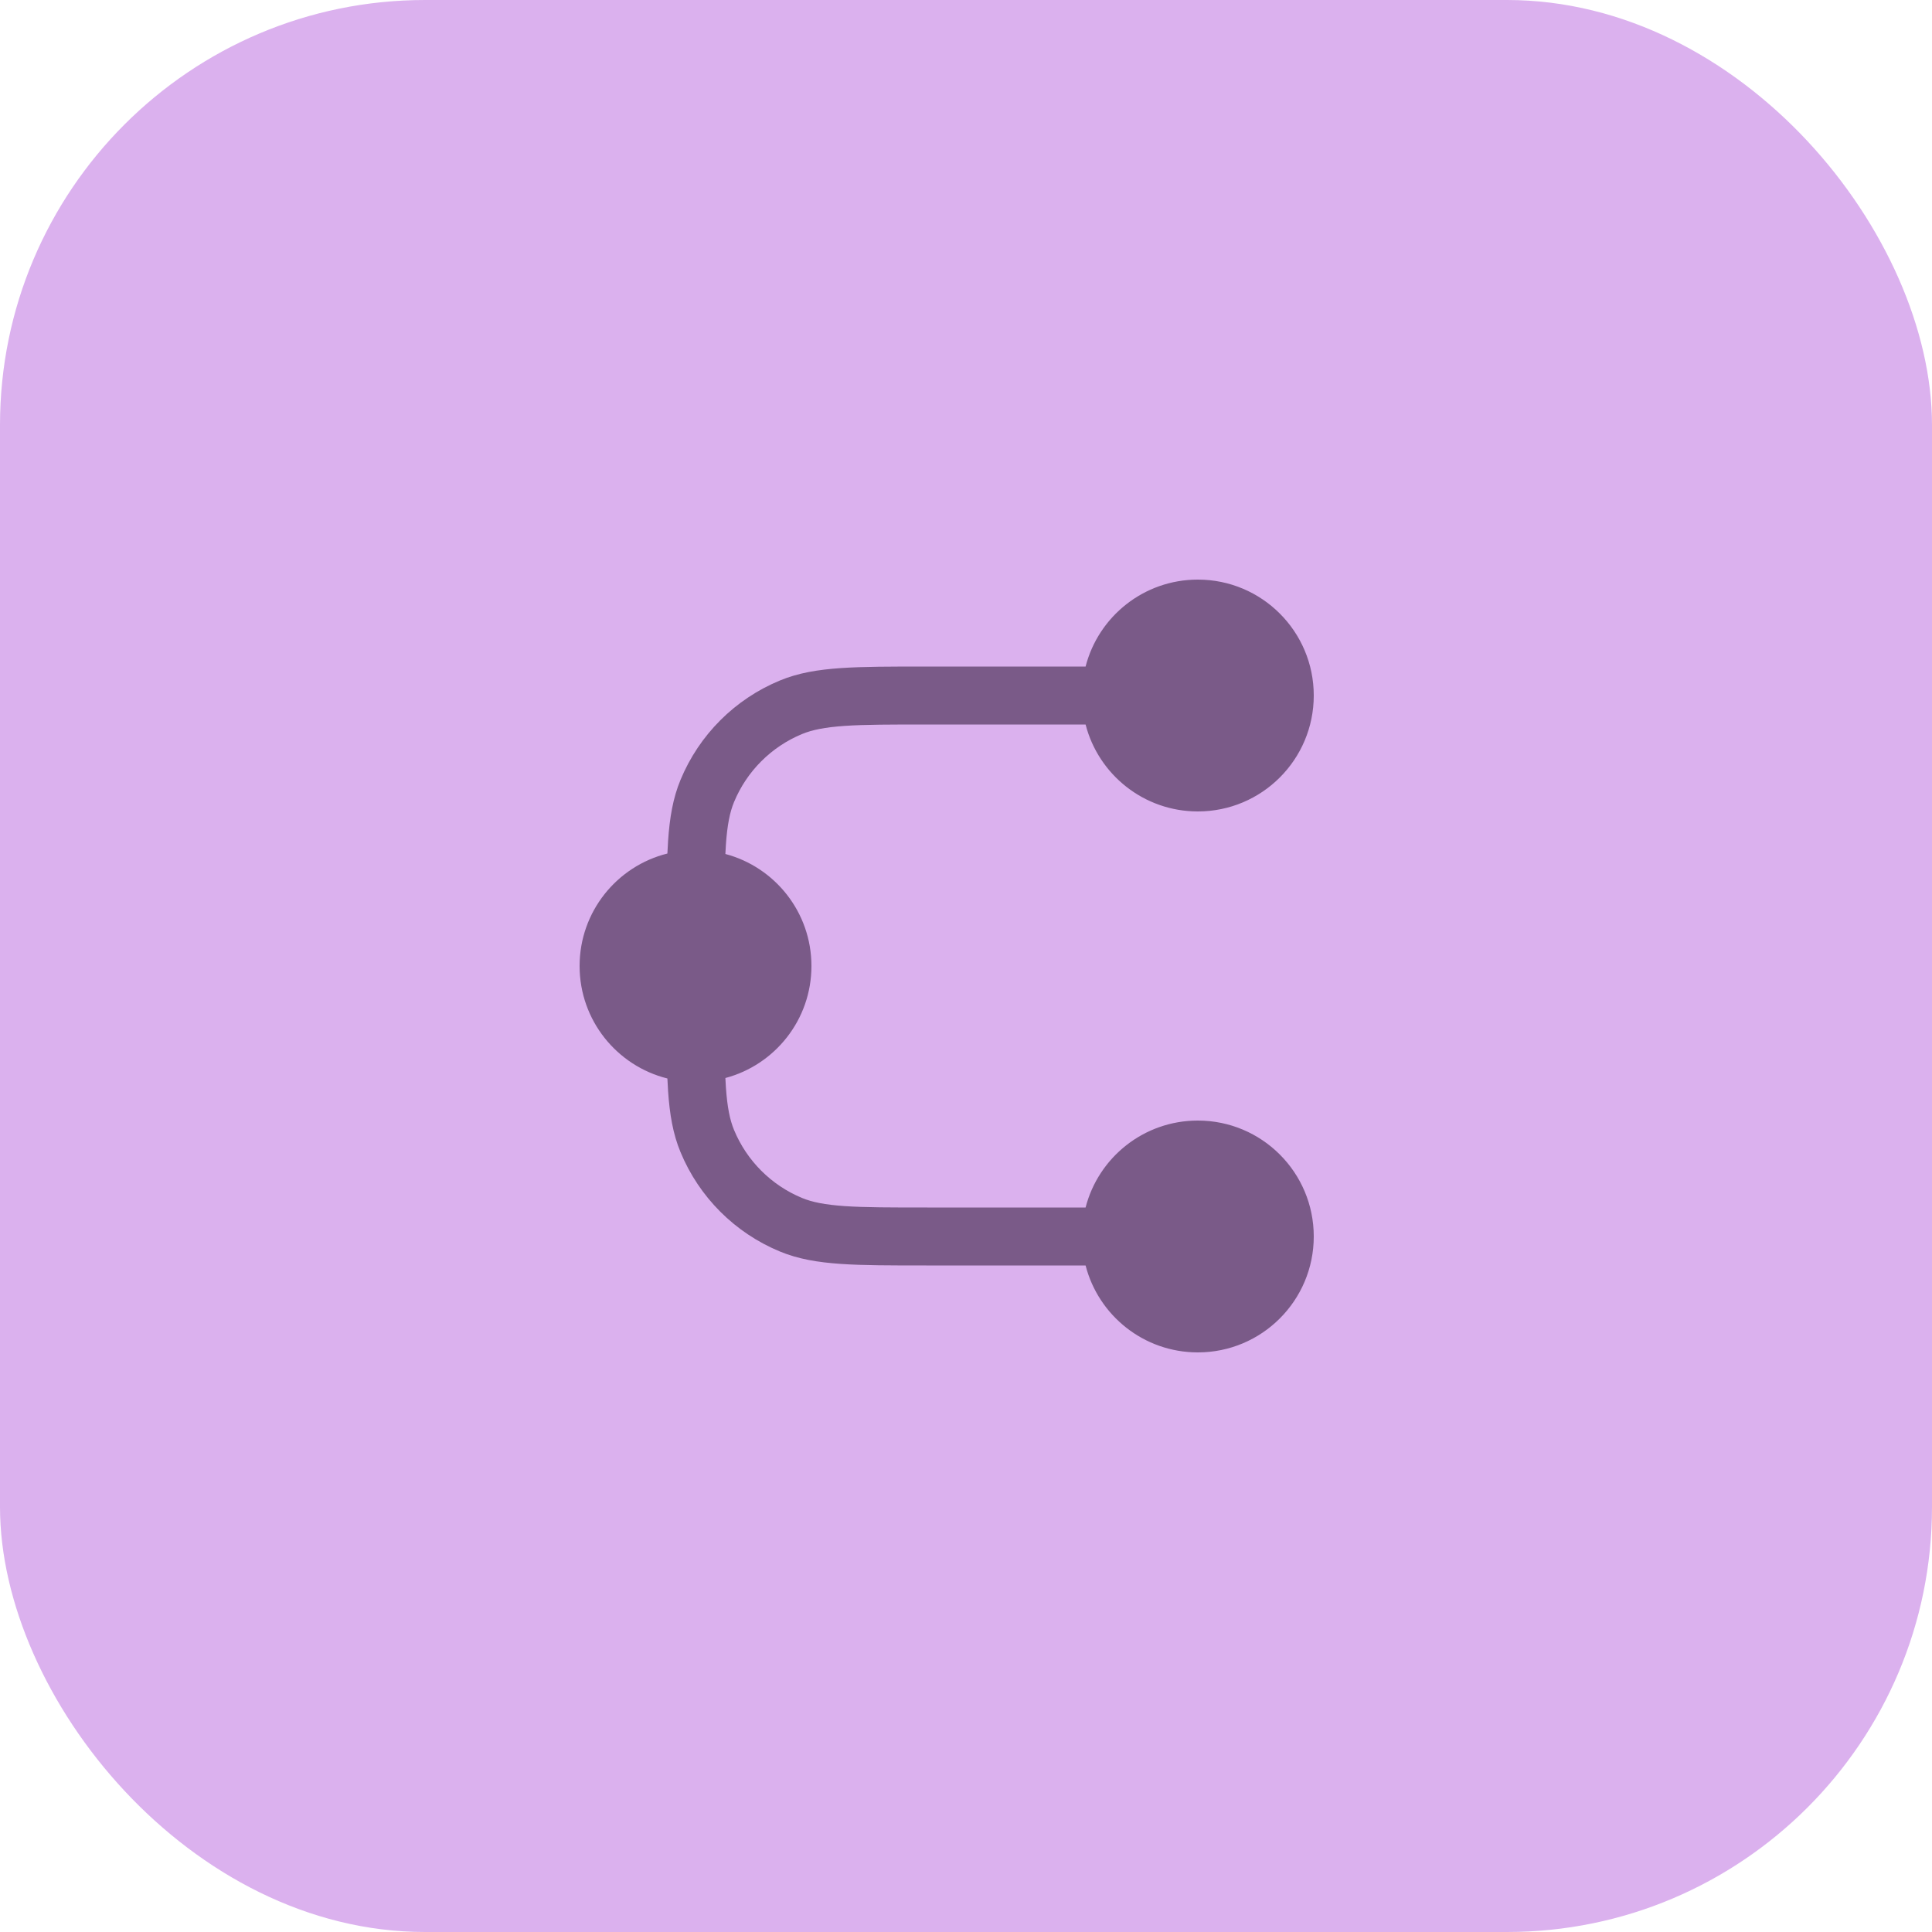
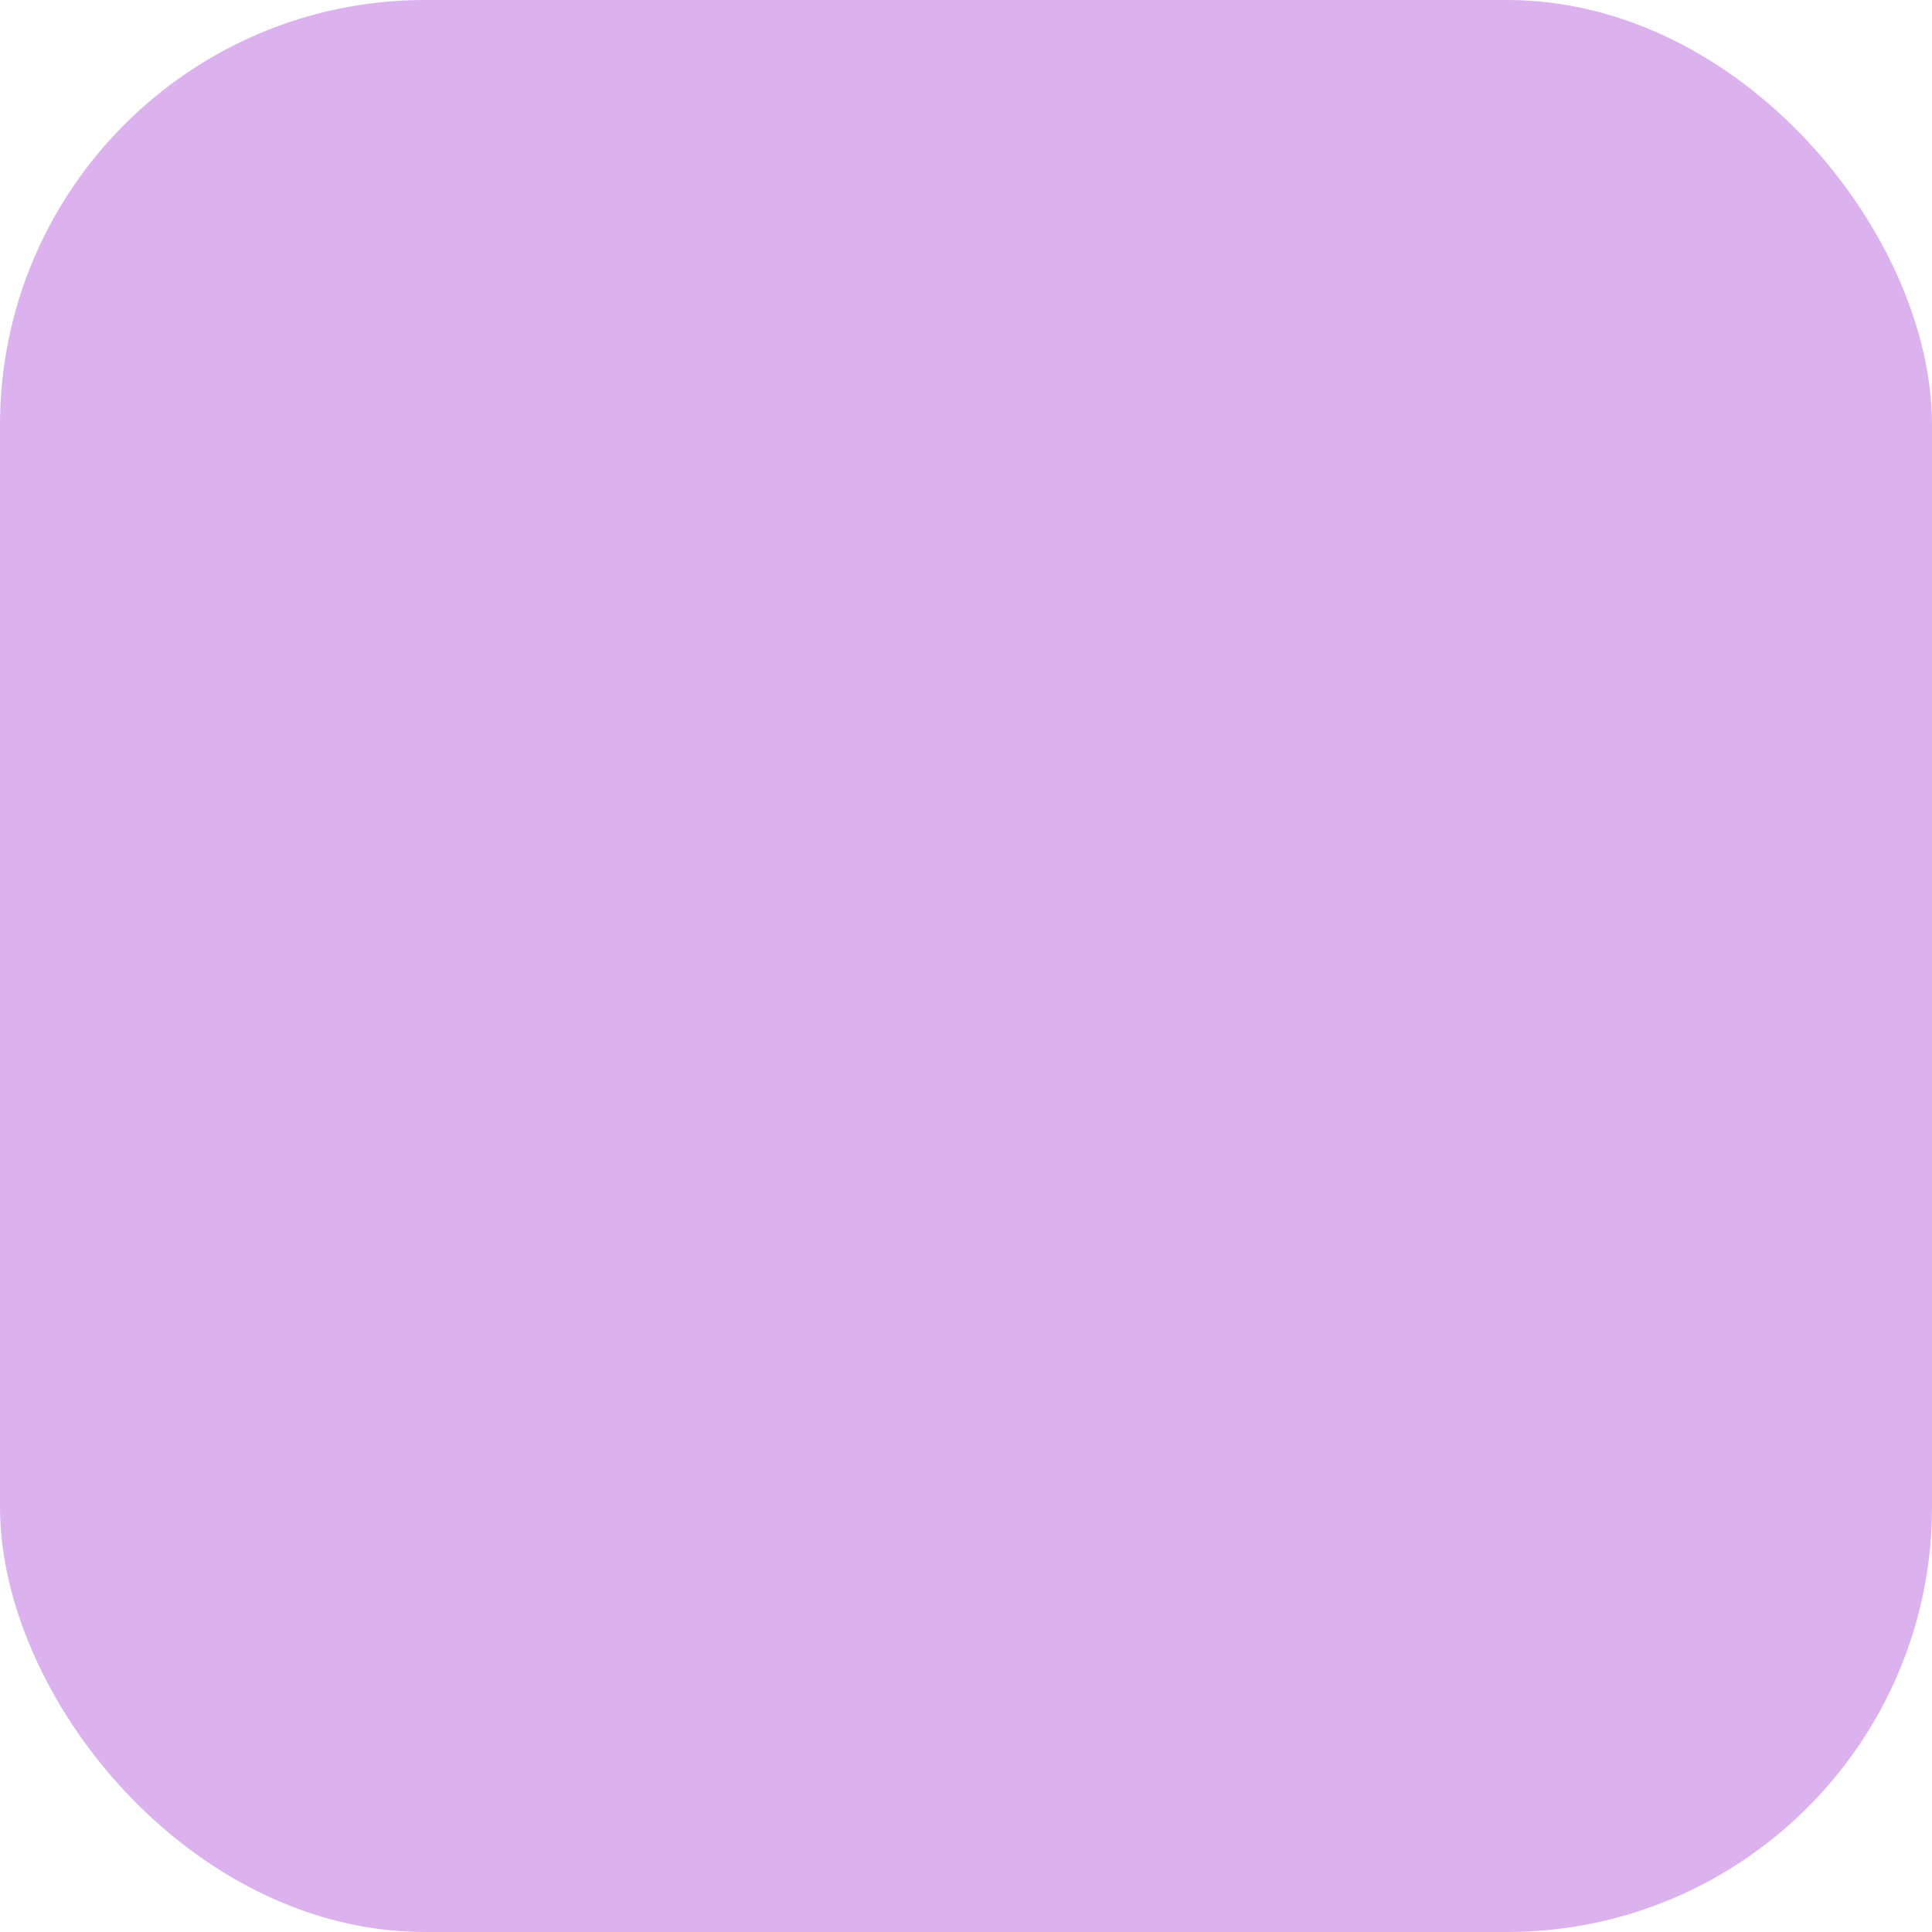
<svg xmlns="http://www.w3.org/2000/svg" width="50" height="50" viewBox="0 0 50 50" fill="none">
  <rect width="50" height="50" rx="11" fill="#DBB1EE" />
-   <path fill-rule="evenodd" clip-rule="evenodd" d="M28.095 17.25C28.427 15.956 29.602 15 31 15C32.657 15 34 16.343 34 18C34 19.657 32.657 21 31 21C29.602 21 28.427 20.044 28.095 18.75L24 18.75C23.058 18.75 22.389 18.75 21.862 18.786C21.343 18.822 21.017 18.889 20.756 18.997C19.96 19.327 19.327 19.96 18.997 20.756C18.889 21.017 18.822 21.343 18.786 21.862C18.781 21.939 18.777 22.018 18.773 22.101C20.055 22.441 21 23.61 21 25C21 26.39 20.055 27.559 18.773 27.899C18.777 27.982 18.781 28.061 18.786 28.138C18.822 28.657 18.889 28.983 18.997 29.244C19.327 30.04 19.96 30.673 20.756 31.003C21.017 31.111 21.343 31.178 21.862 31.214C22.389 31.25 23.058 31.25 24 31.25H28.095C28.427 29.956 29.602 29 31 29C32.657 29 34 30.343 34 32C34 33.657 32.657 35 31 35C29.602 35 28.427 34.044 28.095 32.75H24H23.973C23.064 32.75 22.344 32.75 21.76 32.71C21.164 32.669 20.656 32.585 20.182 32.388C19.018 31.906 18.094 30.982 17.612 29.818C17.415 29.344 17.331 28.836 17.29 28.24C17.283 28.135 17.277 28.025 17.272 27.911C15.967 27.586 15 26.406 15 25C15 23.594 15.967 22.414 17.272 22.089C17.277 21.975 17.283 21.865 17.29 21.76C17.331 21.164 17.415 20.656 17.612 20.182C18.094 19.018 19.018 18.094 20.182 17.612C20.656 17.415 21.164 17.331 21.76 17.29C22.344 17.25 23.064 17.25 23.973 17.25L24 17.25L28.095 17.25Z" fill="#7A5A88" />
</svg>